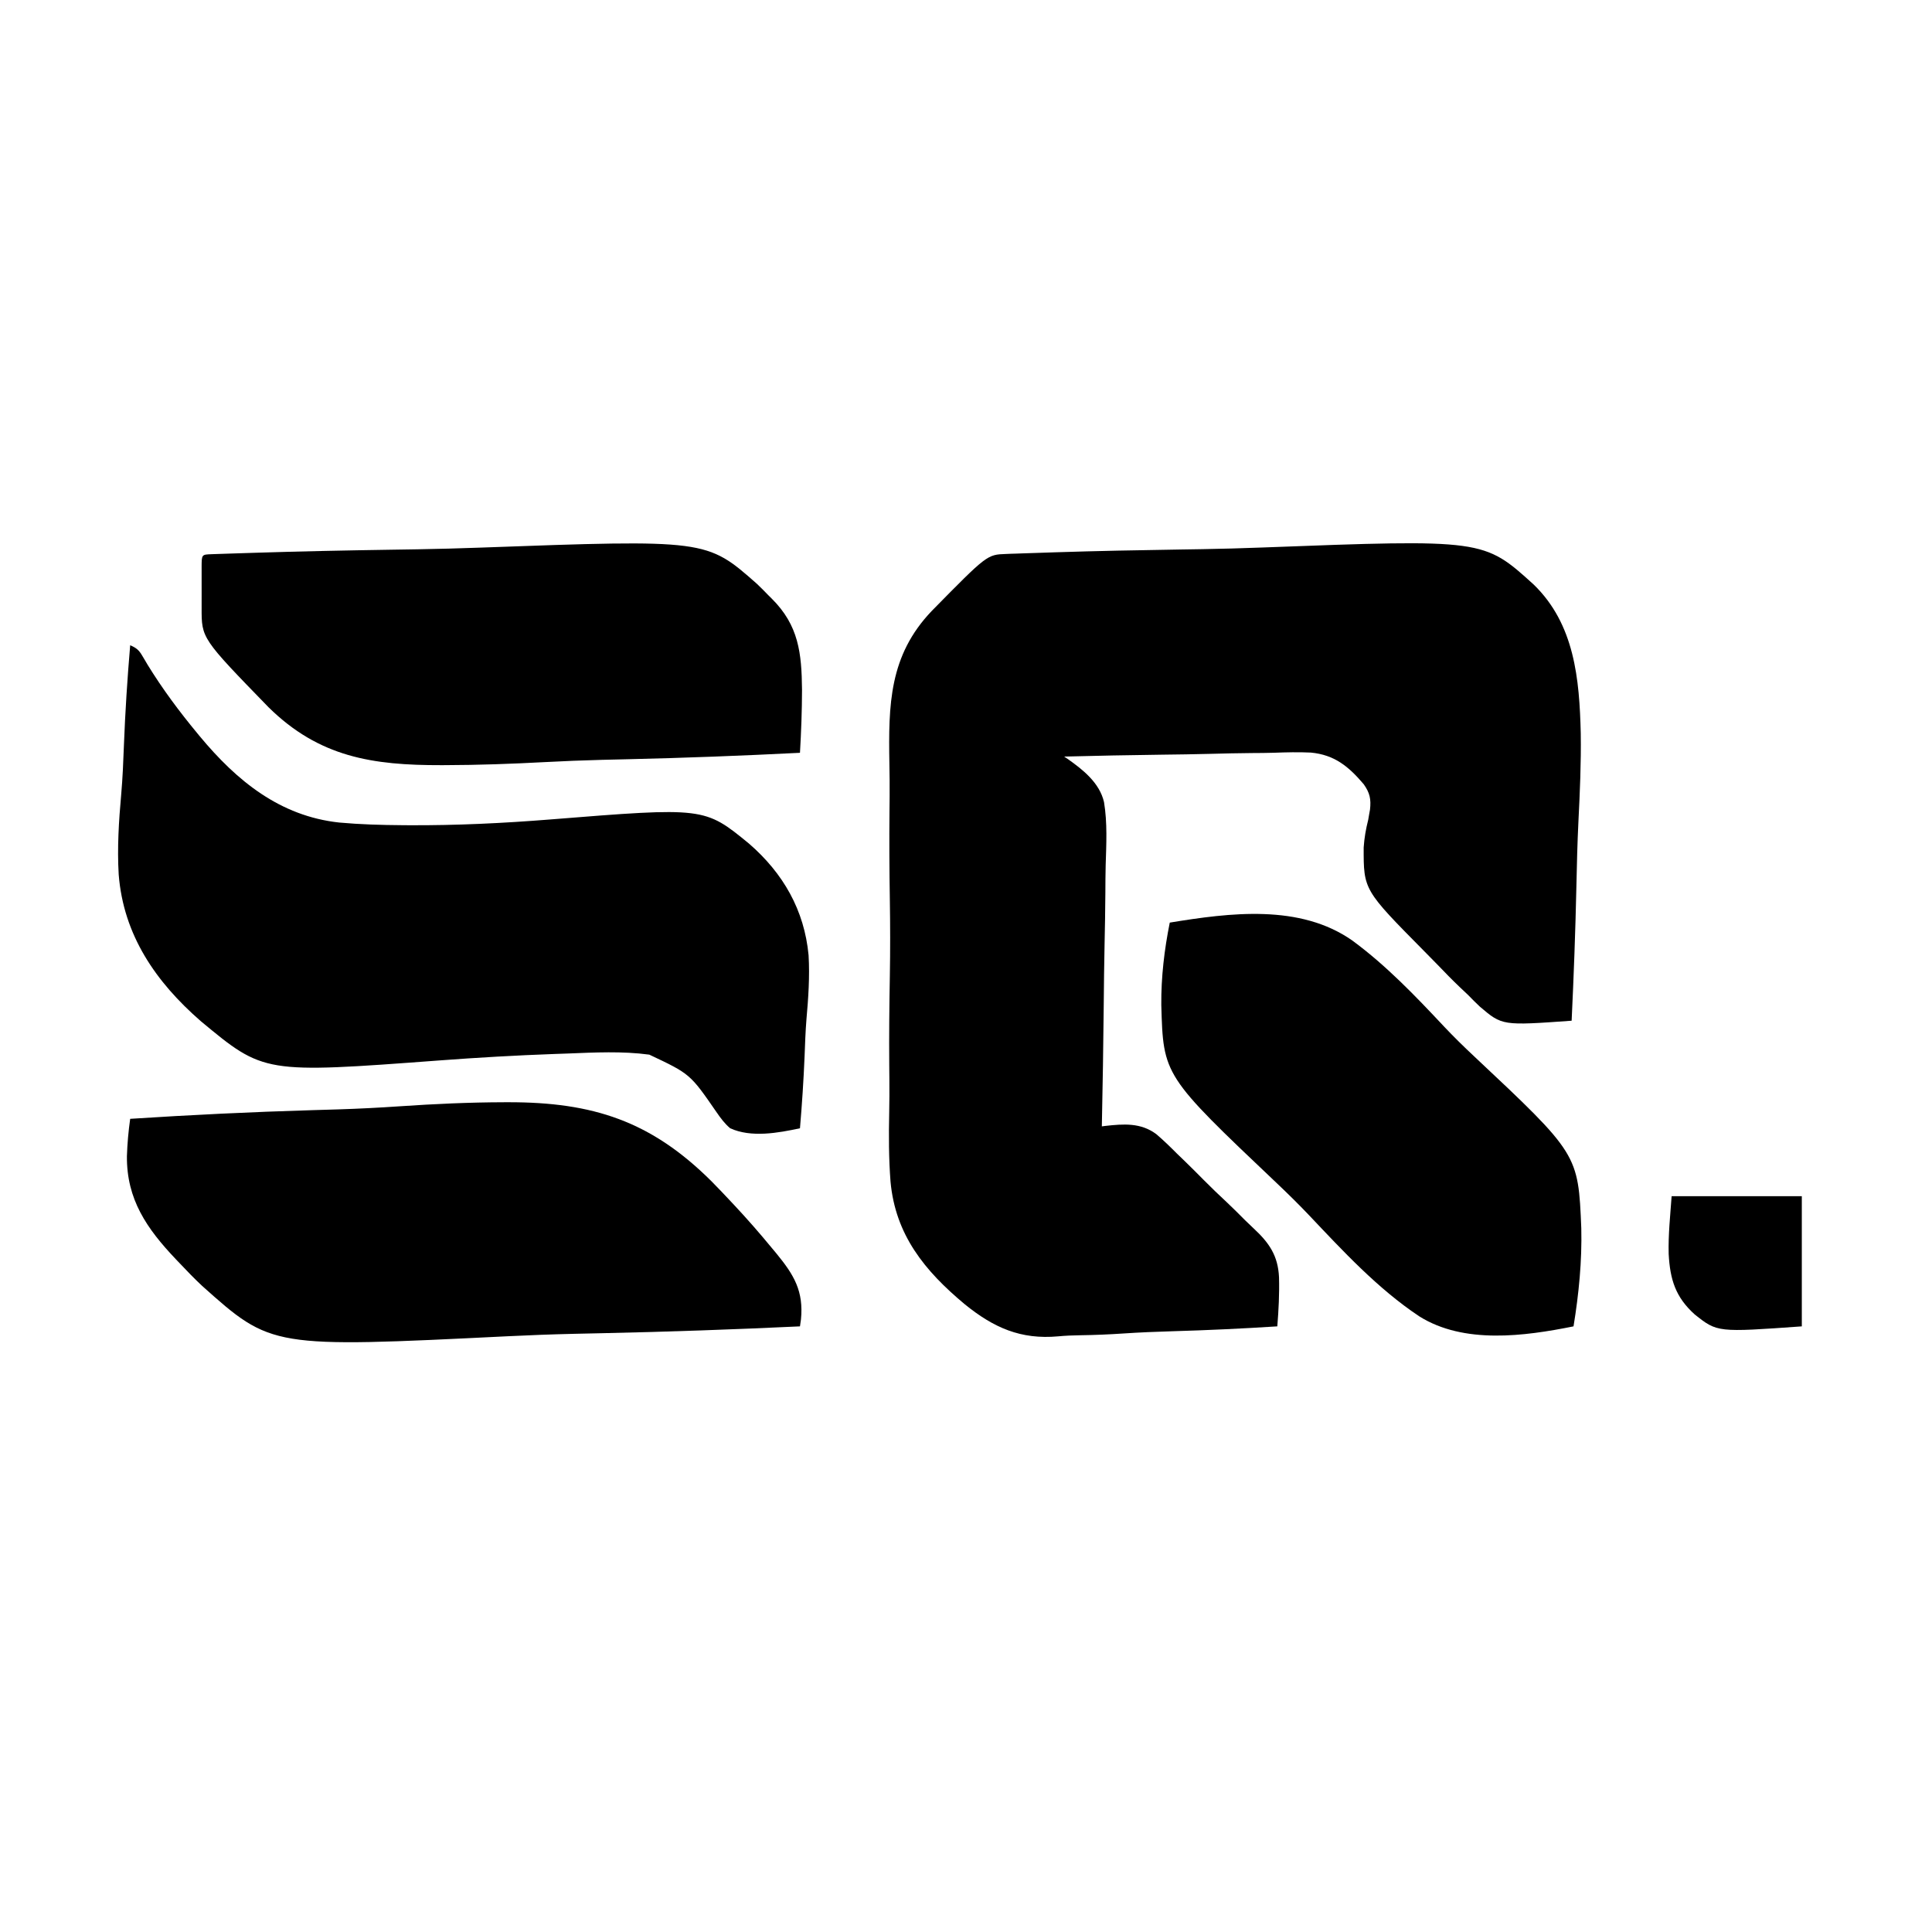
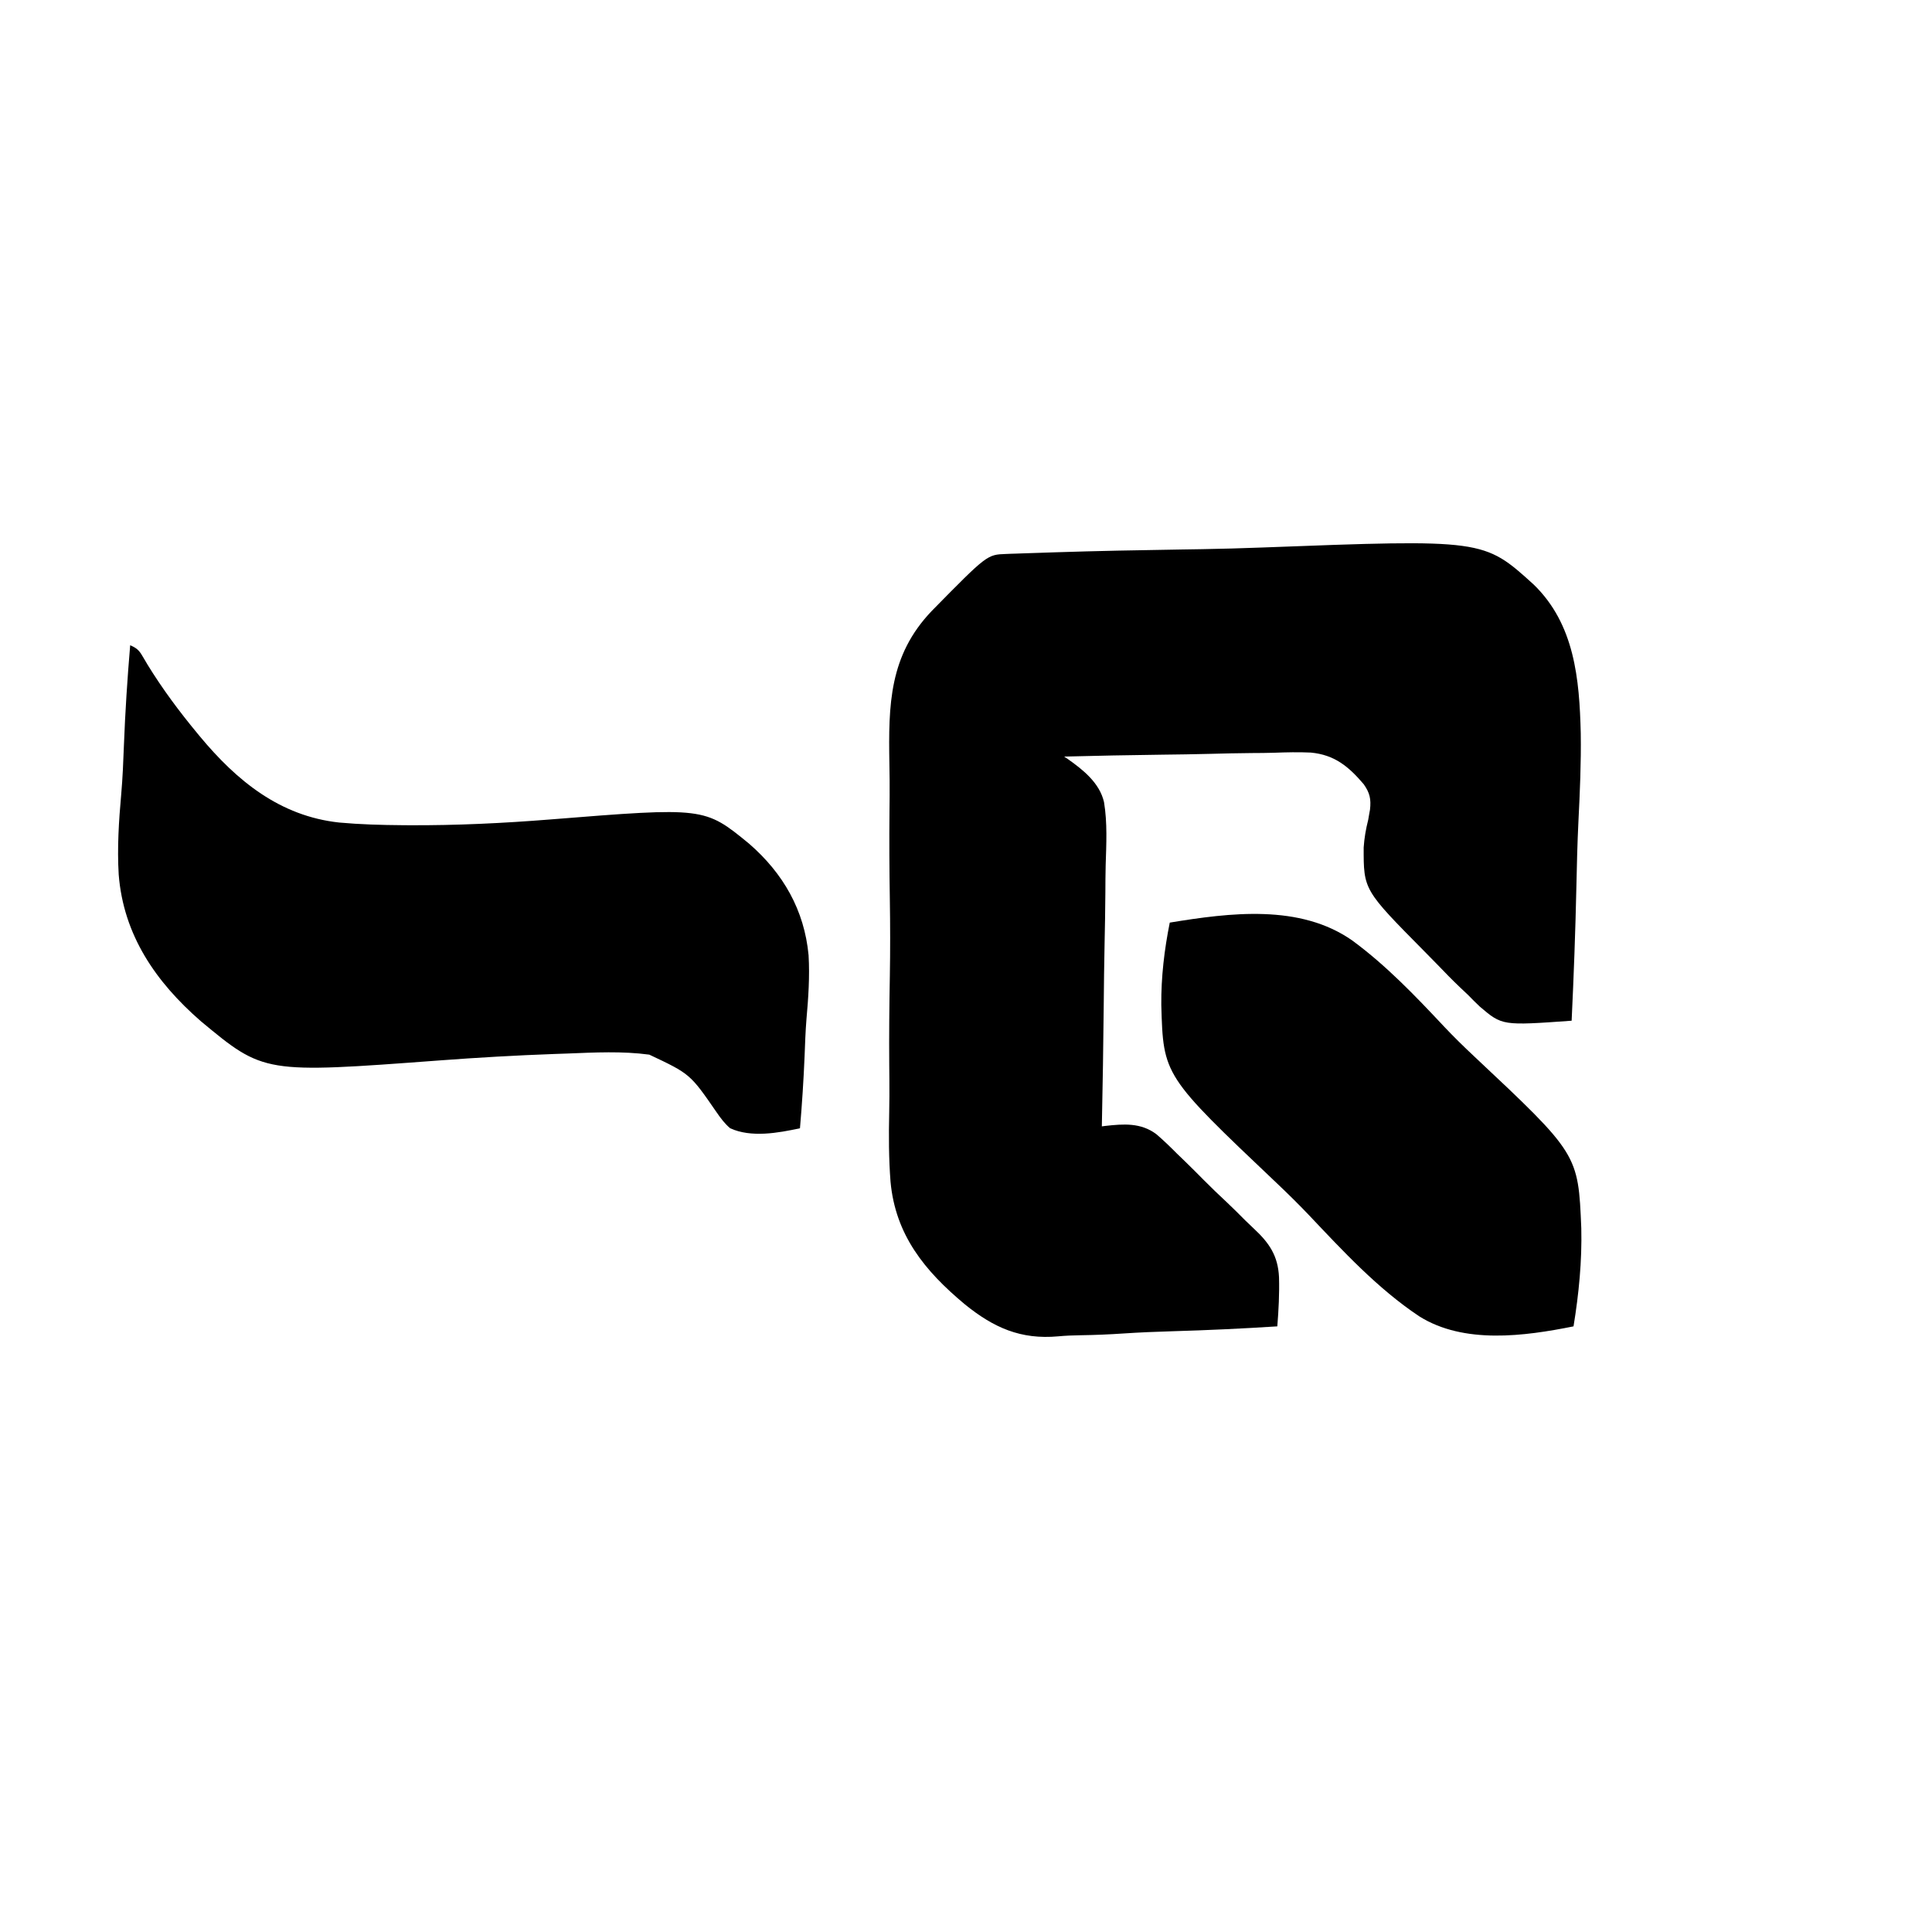
<svg xmlns="http://www.w3.org/2000/svg" version="1.1" width="1024" height="1024">
  <path d="M0 0 C0.86 -0.035 1.72 -0.07 2.606 -0.106 C4.024 -0.148 4.024 -0.148 5.471 -0.191 C6.475 -0.228 7.48 -0.265 8.515 -0.303 C11.899 -0.424 15.283 -0.53 18.667 -0.635 C21.089 -0.716 23.511 -0.797 25.932 -0.879 C48.22 -1.605 70.515 -2.028 92.812 -2.369 C95.809 -2.416 98.807 -2.463 101.804 -2.512 C102.549 -2.524 103.294 -2.536 104.061 -2.548 C114.533 -2.721 124.996 -3.017 135.462 -3.413 C253.162 -7.854 253.162 -7.854 279.683 16.202 C301.389 37.237 303.941 66.282 304.638 95.101 C304.868 110.659 304.184 126.192 303.405 141.727 C302.836 153.272 302.569 164.818 302.32 176.373 C301.803 200.06 300.929 223.721 299.804 247.386 C263.02 250.017 263.02 250.017 251.162 239.928 C249.042 237.956 247.029 235.907 245.011 233.831 C243.498 232.393 241.98 230.959 240.458 229.53 C236.508 225.759 232.704 221.87 228.932 217.922 C226.598 215.492 224.229 213.099 221.851 210.712 C189.529 178.055 189.529 178.055 189.58 155.557 C189.915 150.542 190.749 145.748 191.99 140.879 C192.163 139.868 192.336 138.857 192.515 137.815 C192.72 136.678 192.72 136.678 192.93 135.517 C193.561 129.976 192.852 126.65 189.618 122.061 C181.612 112.645 174.16 106.459 161.582 105.268 C155.081 104.958 148.602 105.112 142.102 105.358 C138.176 105.485 134.25 105.495 130.323 105.518 C122.919 105.58 115.521 105.743 108.119 105.945 C99.679 106.171 91.24 106.279 82.798 106.379 C65.463 106.587 48.134 106.938 30.804 107.386 C31.399 107.78 31.995 108.174 32.609 108.58 C40.808 114.345 49.61 121.314 51.954 131.517 C53.791 142.503 53.168 153.869 52.832 164.953 C52.705 169.832 52.695 174.711 52.671 179.591 C52.609 188.801 52.446 198.006 52.244 207.213 C52.019 217.709 51.91 228.204 51.81 238.702 C51.602 260.266 51.251 281.825 50.804 303.386 C51.665 303.273 51.665 303.273 52.543 303.159 C62.351 302.055 71.487 301.363 79.699 307.534 C83.466 310.757 86.993 314.169 90.483 317.687 C92.042 319.197 93.602 320.705 95.165 322.211 C98.414 325.37 101.618 328.568 104.798 331.798 C108.83 335.882 112.977 339.823 117.172 343.739 C120.43 346.818 123.601 349.976 126.755 353.16 C128.252 354.647 129.775 356.108 131.327 357.536 C139.59 365.214 144.174 371.971 144.708 383.364 C144.954 392.054 144.5 400.725 143.804 409.386 C125.247 410.571 106.7 411.443 88.113 411.976 C79.474 412.231 70.859 412.575 62.235 413.158 C54.688 413.667 47.158 413.981 39.594 414.09 C35.602 414.154 31.66 414.294 27.684 414.672 C7.805 416.482 -6.525 410.1 -21.868 397.665 C-43.14 379.929 -58.614 360.894 -61.201 332.669 C-62.146 320.429 -62.163 308.195 -61.898 295.929 C-61.776 290.146 -61.76 284.37 -61.809 278.587 C-61.816 277.75 -61.823 276.913 -61.831 276.05 C-61.846 274.348 -61.861 272.645 -61.876 270.943 C-62.007 255.141 -61.838 239.354 -61.557 223.555 C-61.326 210.123 -61.351 196.711 -61.564 183.279 C-61.814 167.516 -61.902 151.765 -61.746 136 C-61.73 134.306 -61.713 132.611 -61.697 130.917 C-61.689 130.085 -61.681 129.252 -61.673 128.394 C-61.628 122.646 -61.692 116.905 -61.8 111.158 C-62.335 79.879 -61.94 53.849 -39.369 30.217 C-10.014 0.355 -10.014 0.355 0 0 Z " fill="#000000" transform="translate(533.196,293.614)" />
  <path d="M0 0 C3.241 1.358 4.682 2.581 6.433 5.613 C6.881 6.363 7.328 7.113 7.789 7.886 C8.274 8.709 8.76 9.533 9.26 10.381 C17.104 23.141 25.958 35.037 35.5 46.562 C35.938 47.093 36.375 47.624 36.826 48.171 C56.47 71.847 79.323 90.547 110.769 93.961 C121.945 94.976 133.123 95.287 144.34 95.367 C145.492 95.376 146.644 95.384 147.832 95.393 C172.864 95.516 197.782 94.32 222.728 92.323 C304.383 85.796 304.383 85.796 328.034 105.17 C346.075 120.832 357.32 140.33 359.565 164.303 C360.224 175.693 359.444 186.936 358.433 198.279 C357.909 204.817 357.691 211.365 357.441 217.918 C356.915 230.638 356.08 243.316 355 256 C343.448 258.494 329.122 261.093 318 256 C315.07 253.51 312.962 250.648 310.782 247.495 C296.78 227.191 296.78 227.191 275.151 216.984 C260.806 215.058 246.211 215.818 231.797 216.391 C229.509 216.471 227.221 216.55 224.933 216.629 C204.572 217.362 184.234 218.527 163.917 220.051 C70.854 226.995 70.854 226.995 37.465 199.275 C13.536 178.446 -3.57 153.625 -6.088 121.49 C-6.93 107.281 -6.022 93.147 -4.754 78.994 C-3.994 70.352 -3.648 61.705 -3.321 53.038 C-2.645 35.32 -1.498 17.667 0 0 Z " fill="#000000" transform="translate(69,342)" />
-   <path d="M0 0 C32.217 -2.084 64.413 -3.66 96.682 -4.596 C100.547 -4.708 104.412 -4.825 108.276 -4.944 C109.045 -4.967 109.814 -4.991 110.606 -5.015 C121.335 -5.353 132.033 -5.905 142.742 -6.636 C161.237 -7.898 179.702 -8.746 198.242 -8.789 C198.965 -8.791 199.688 -8.793 200.433 -8.796 C245.268 -8.839 276.046 1.148 308.168 33.161 C311.716 36.752 315.186 40.414 318.633 44.102 C319.117 44.617 319.601 45.133 320.1 45.664 C327.053 53.085 333.707 60.703 340.168 68.557 C340.949 69.492 341.73 70.427 342.535 71.391 C351.878 82.784 357.006 91.36 355.521 106.379 C355.349 107.574 355.177 108.769 355 110 C320.036 111.642 285.081 112.884 250.086 113.626 C245.911 113.714 241.737 113.806 237.562 113.9 C236.316 113.928 236.316 113.928 235.045 113.957 C223.403 114.224 211.778 114.661 200.147 115.235 C74.899 121.416 74.899 121.416 38.096 88.515 C34.027 84.704 30.167 80.719 26.348 76.66 C25.615 75.895 24.882 75.129 24.127 74.34 C8.792 58.161 -1.936 42.697 -1.73 19.794 C-1.52 13.148 -0.923 6.583 0 0 Z " fill="#000000" transform="translate(69,593)" />
-   <path d="M0 0 C0.898 -0.033 1.795 -0.066 2.72 -0.099 C4.217 -0.146 4.217 -0.146 5.745 -0.194 C6.796 -0.23 7.848 -0.266 8.932 -0.303 C12.488 -0.423 16.044 -0.534 19.6 -0.644 C21.463 -0.704 21.463 -0.704 23.364 -0.765 C47.256 -1.527 71.152 -2.011 95.053 -2.374 C98.982 -2.434 102.91 -2.496 106.839 -2.559 C108.011 -2.578 108.011 -2.578 109.208 -2.597 C120.201 -2.778 131.186 -3.081 142.173 -3.48 C262.358 -7.844 262.358 -7.844 289.027 15.692 C291.201 17.747 293.289 19.873 295.366 22.024 C295.856 22.507 296.346 22.991 296.851 23.488 C311.212 37.717 312.761 52.456 312.949 71.872 C312.924 83.015 312.513 94.14 311.862 105.263 C281.289 106.809 250.724 107.985 220.12 108.684 C216.466 108.768 212.812 108.855 209.159 108.943 C208.068 108.969 208.068 108.969 206.955 108.996 C196.775 109.249 186.612 109.661 176.443 110.203 C158.923 111.137 141.421 111.76 123.874 111.806 C122.854 111.809 122.854 111.809 121.813 111.813 C85.308 111.897 57.02 107.576 30.164 81.093 C-5.314 44.593 -5.314 44.593 -5.27 28.446 C-5.271 27.675 -5.272 26.903 -5.273 26.108 C-5.274 24.476 -5.272 22.845 -5.268 21.213 C-5.263 18.707 -5.268 16.201 -5.274 13.694 C-5.274 12.112 -5.272 10.529 -5.27 8.946 C-5.272 8.192 -5.274 7.438 -5.277 6.661 C-5.247 0.18 -5.247 0.18 0 0 Z " fill="#000000" transform="translate(112.138,293.737)" />
  <path d="M0 0 C31.901 -5.214 69.049 -10.027 96.87 9.583 C114.805 22.795 130.255 38.954 145.443 55.158 C150.512 60.529 155.756 65.664 161.144 70.714 C216.492 122.671 216.492 122.671 218.115 161.971 C218.531 179.402 216.809 196.814 214 214 C187.881 219.252 155.91 223.541 132.251 208.69 C110.159 193.99 91.716 173.984 73.57 154.827 C68.101 149.086 62.47 143.553 56.714 138.101 C-3.441 81.05 -3.441 81.05 -4.49 43.588 C-4.608 28.928 -2.887 14.355 0 0 Z " fill="#000000" transform="translate(620,489)" />
-   <path d="M0 0 C22.77 0 45.54 0 69 0 C69 22.77 69 45.54 69 69 C24.224 72.198 24.224 72.198 12.246 62.695 C2.023 53.478 -0.828 44.201 -1.568 30.628 C-1.832 20.349 -0.736 10.306 0 0 Z " fill="#000000" transform="translate(886,634)" />
</svg>